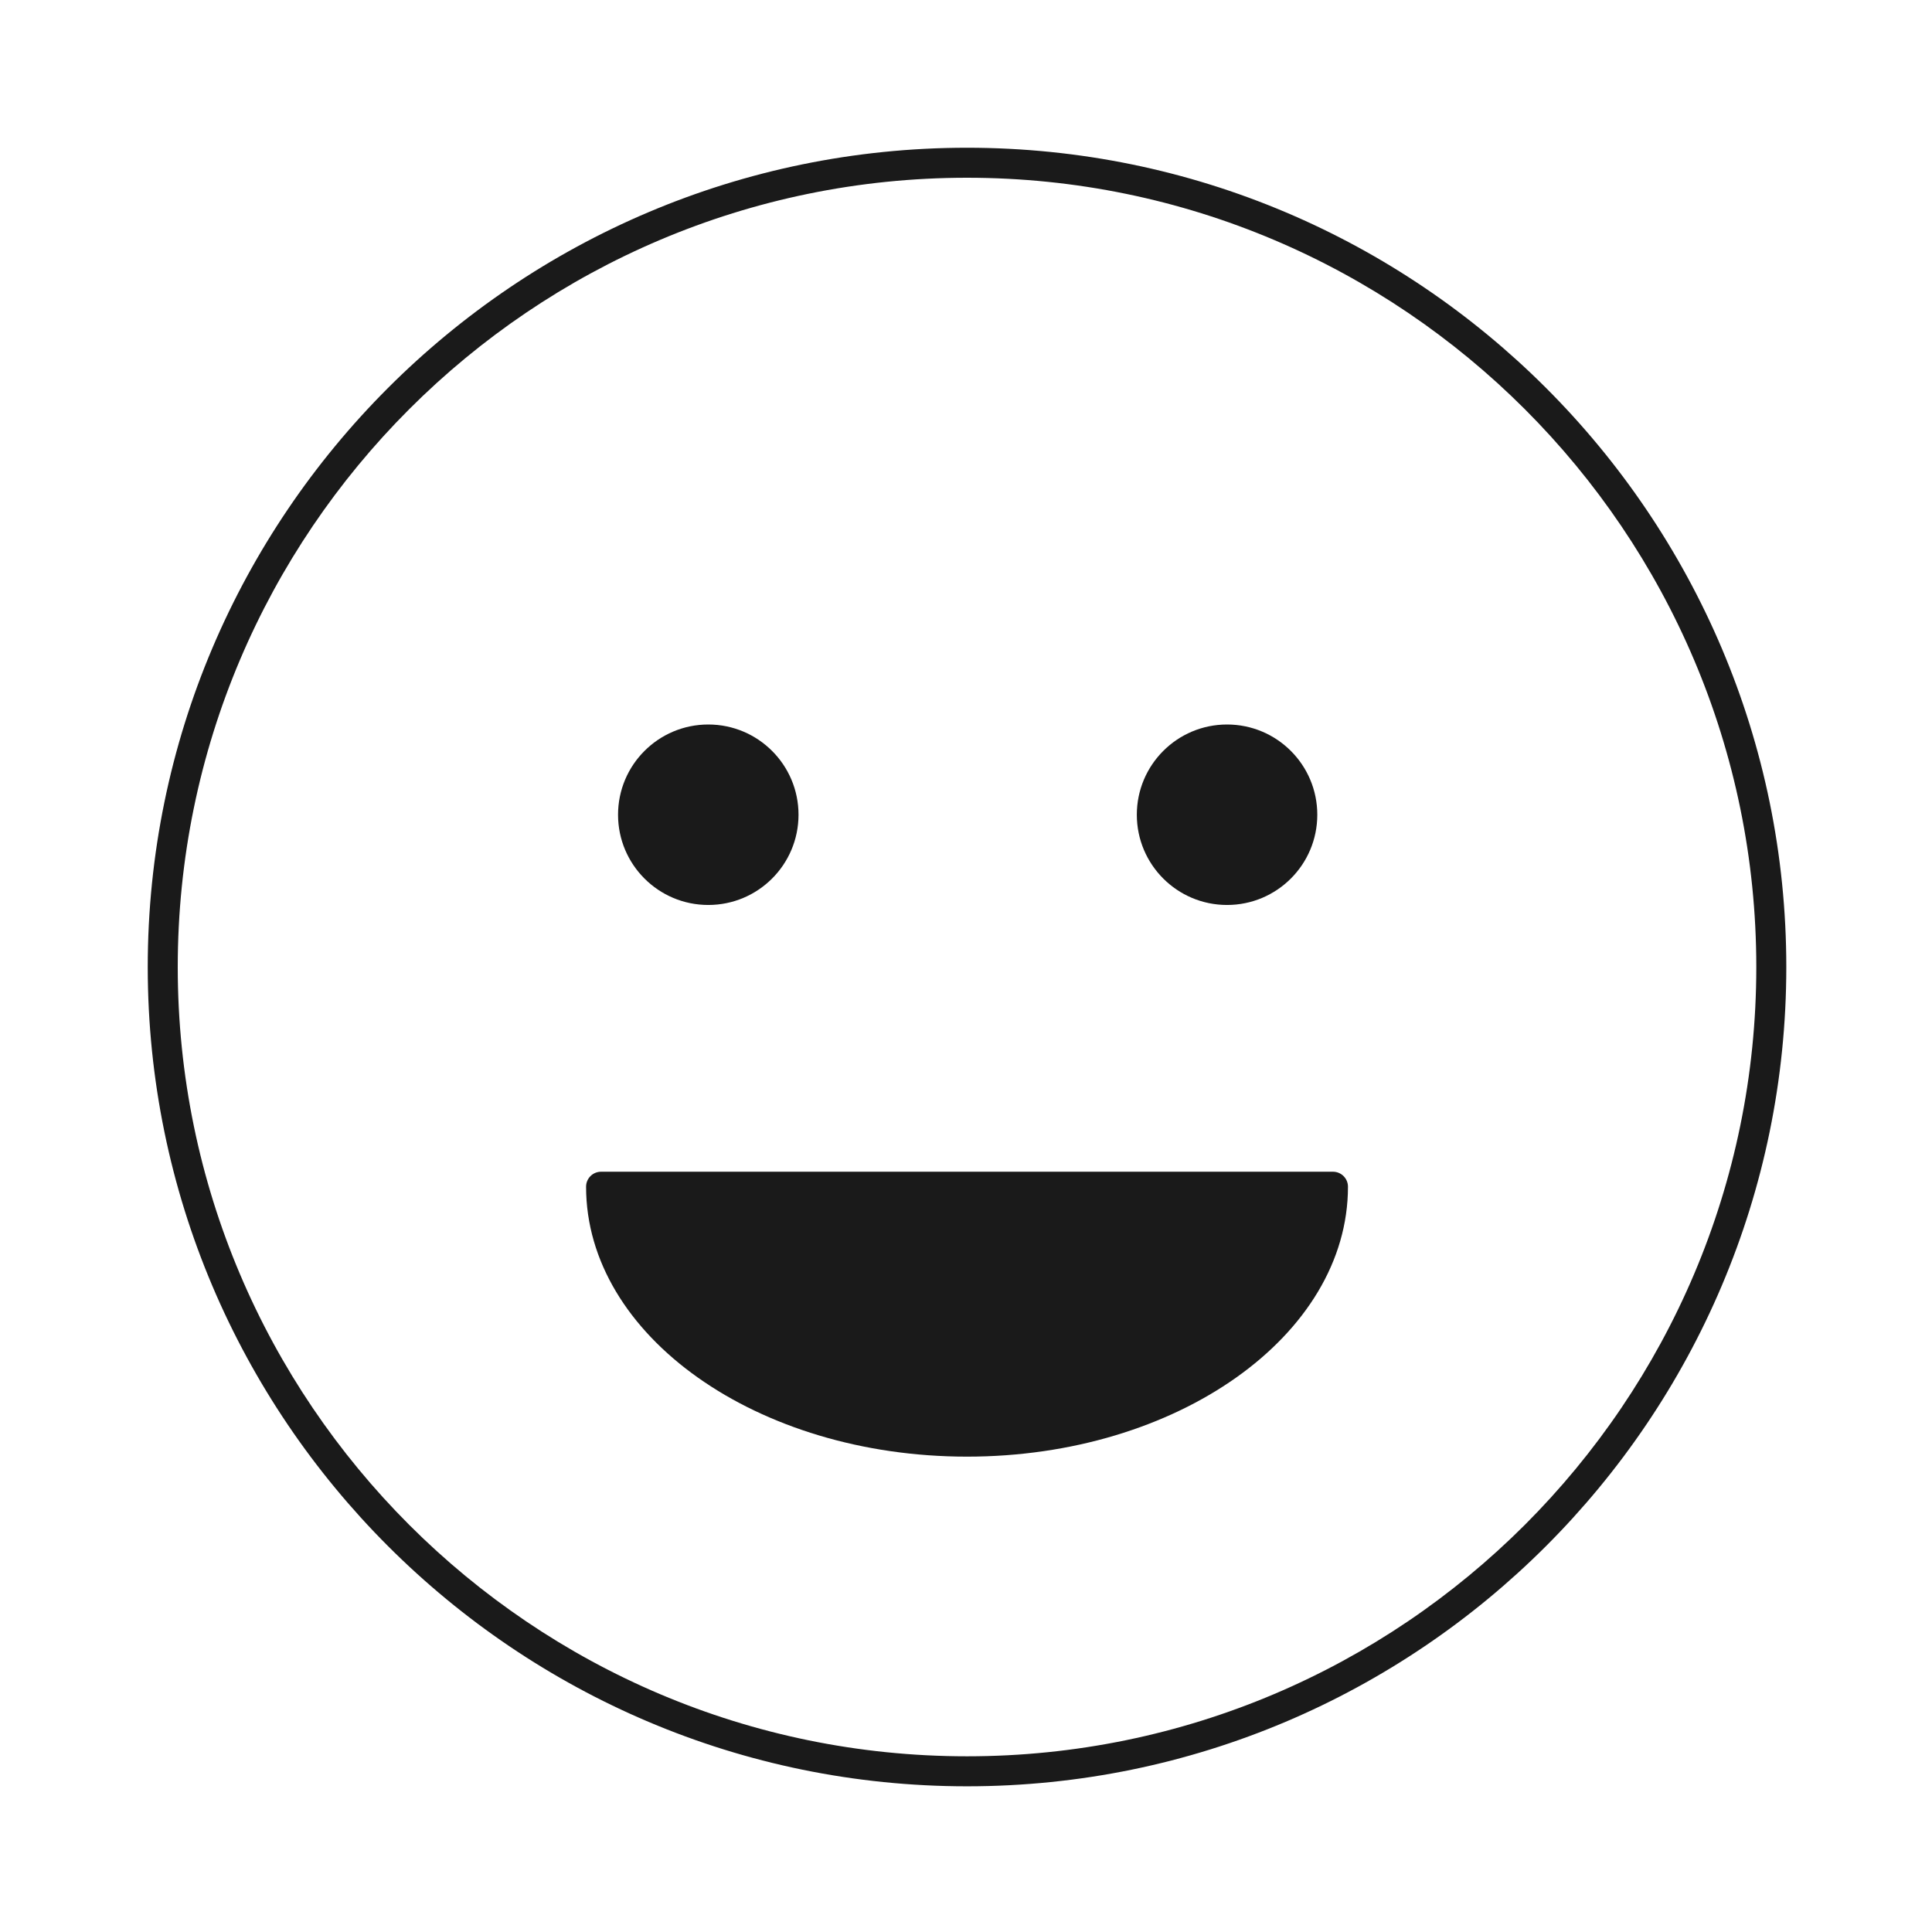
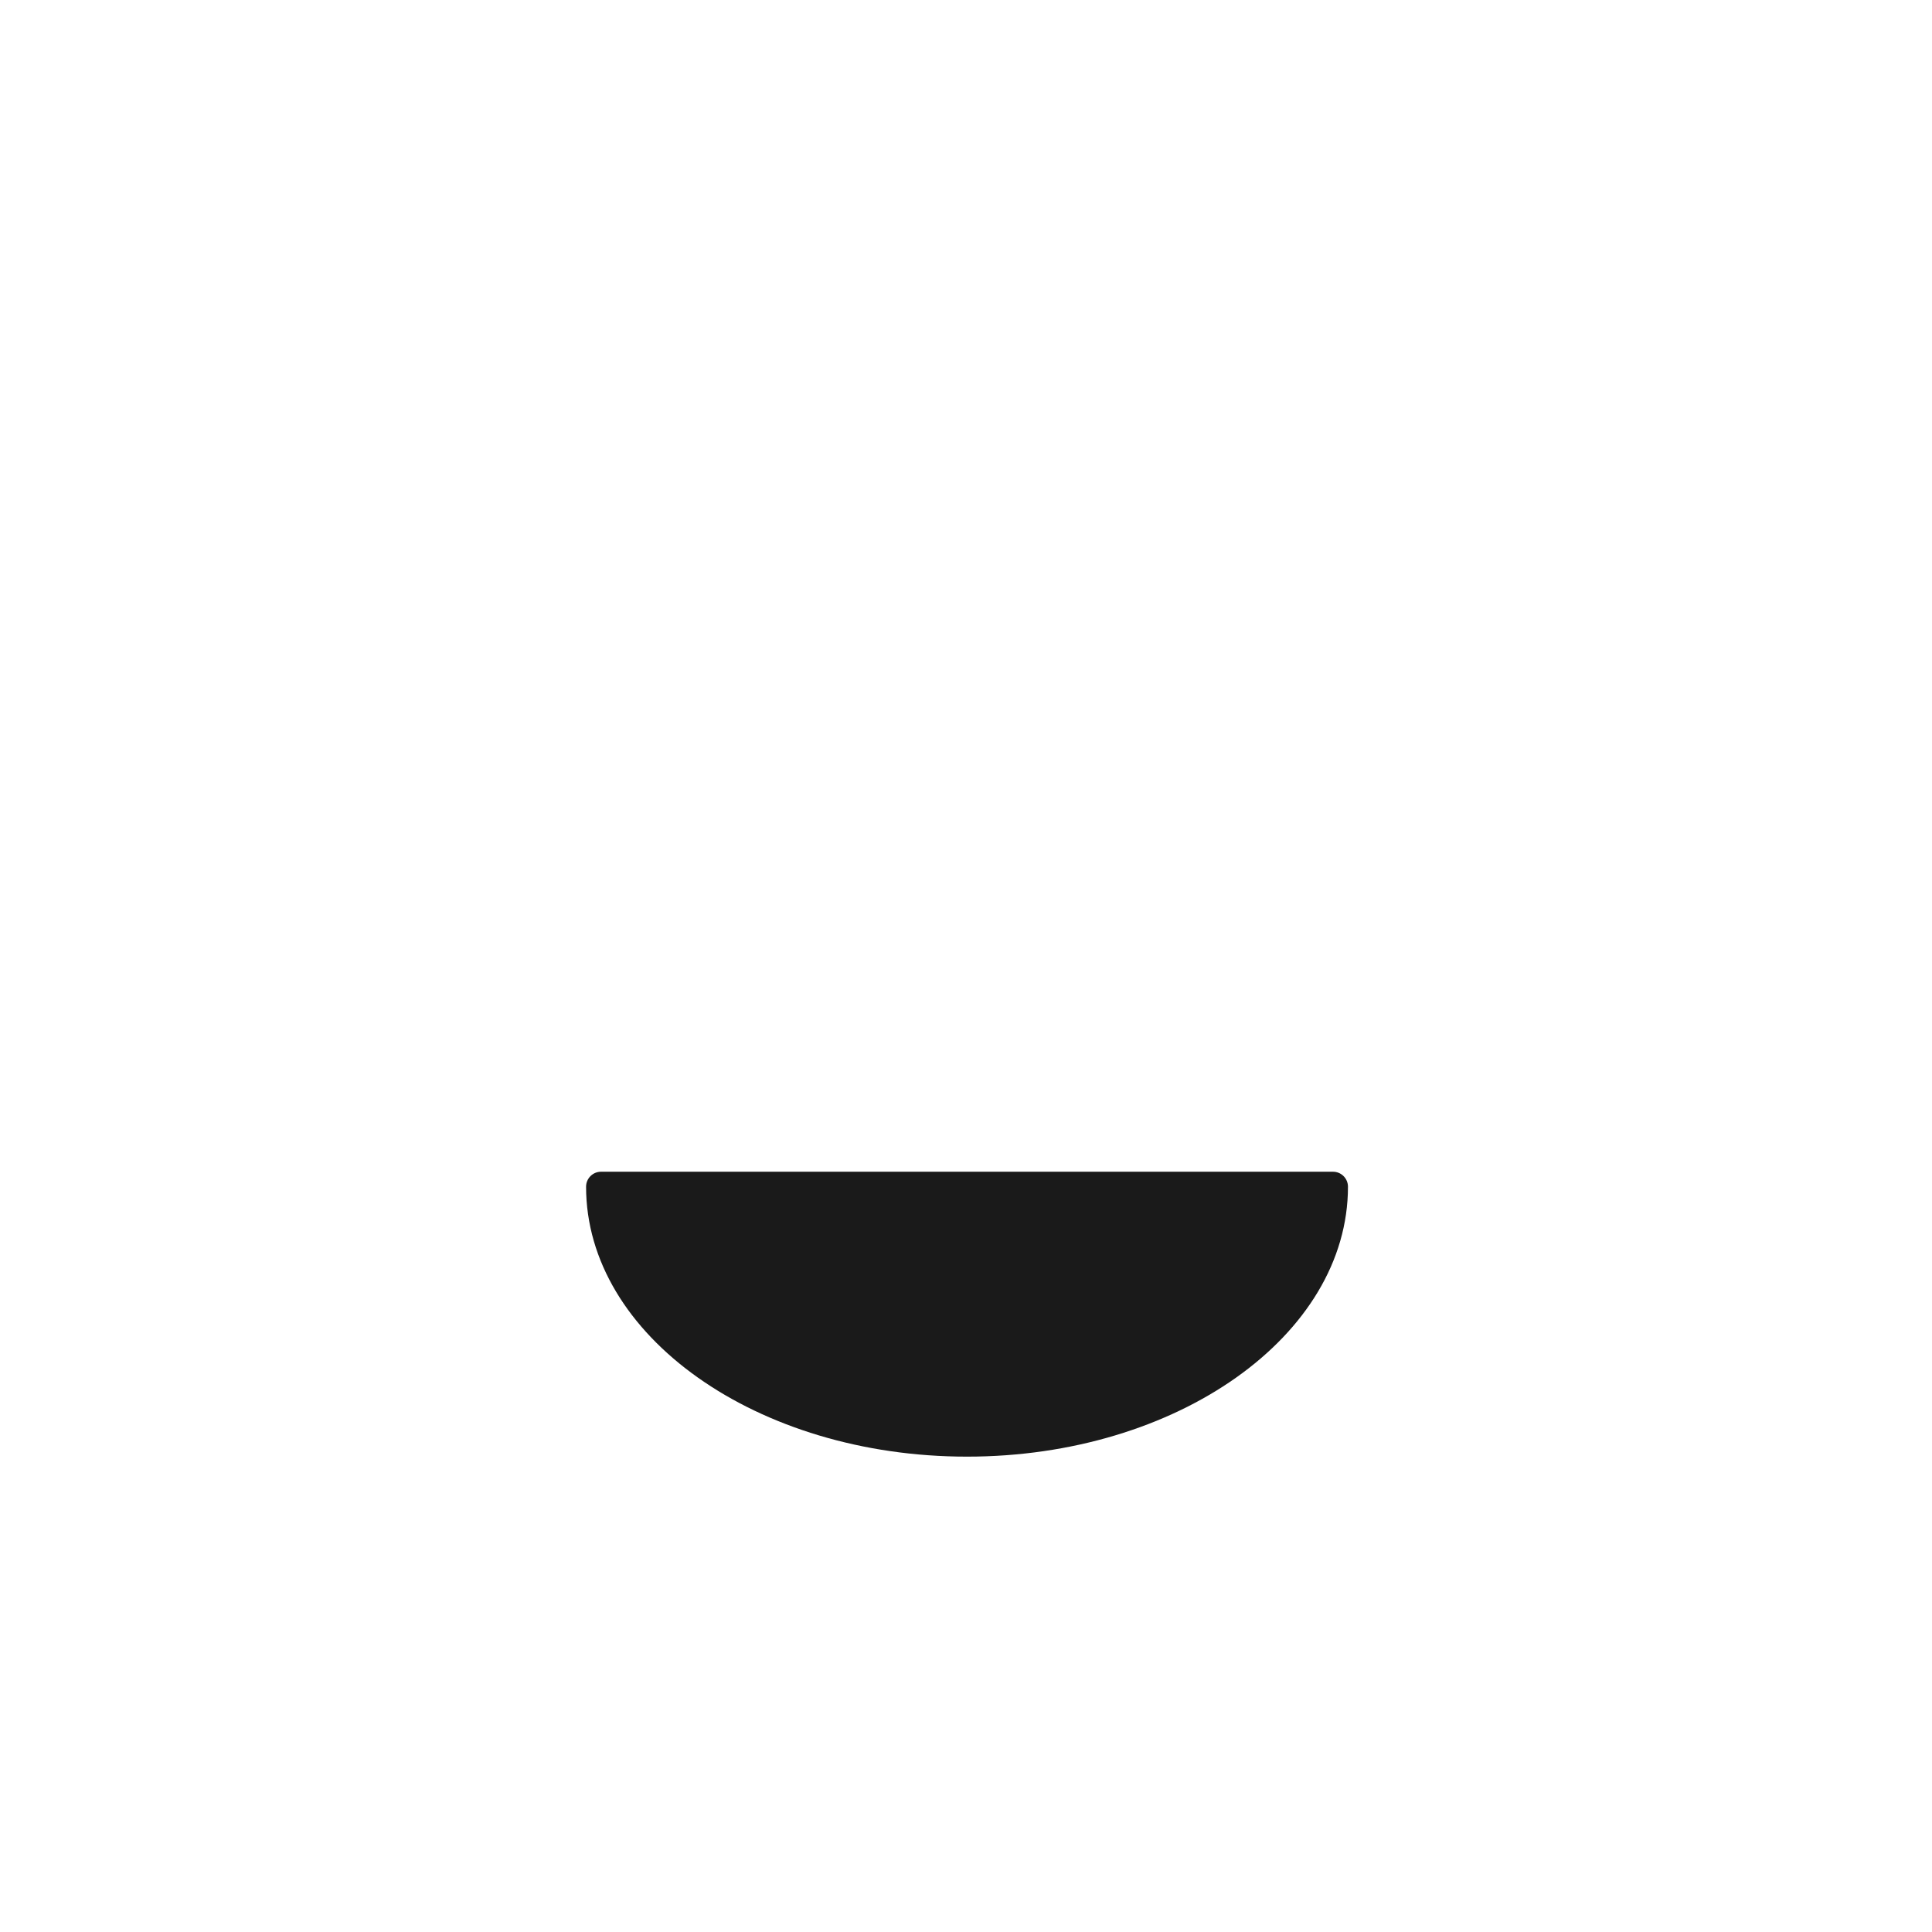
<svg xmlns="http://www.w3.org/2000/svg" width="170" height="170" viewBox="0 0 170 170" fill="none">
-   <path d="M85.09 13C45.34 13 13 45.34 13 85.09C13 124.84 45.34 157.18 85.09 157.18C124.84 157.18 157.18 124.84 157.18 85.09C157.18 45.34 124.84 13 85.09 13ZM85.09 154.54C46.8 154.54 15.64 123.38 15.64 85.09C15.64 46.8 46.8 15.64 85.09 15.64C123.38 15.64 154.54 46.8 154.54 85.09C154.54 123.38 123.38 154.54 85.09 154.54Z" fill="#1A1A1A" />
  <path d="M117.29 103.102H52.89C52.16 103.102 51.57 103.692 51.57 104.422C51.57 117.522 66.61 128.172 85.09 128.172C103.57 128.172 118.61 117.522 118.61 104.422C118.61 103.692 118.02 103.102 117.29 103.102Z" fill="#1A1A1A" />
-   <path d="M107.971 79.63C112.356 79.63 115.911 76.075 115.911 71.69C115.911 67.305 112.356 63.75 107.971 63.75C103.586 63.75 100.031 67.305 100.031 71.69C100.031 76.075 103.586 79.63 107.971 79.63Z" fill="#1A1A1A" />
-   <path d="M62.323 79.63C66.708 79.63 70.263 76.075 70.263 71.69C70.263 67.305 66.708 63.75 62.323 63.75C57.938 63.75 54.383 67.305 54.383 71.69C54.383 76.075 57.938 79.63 62.323 79.63Z" fill="#1A1A1A" />
</svg>